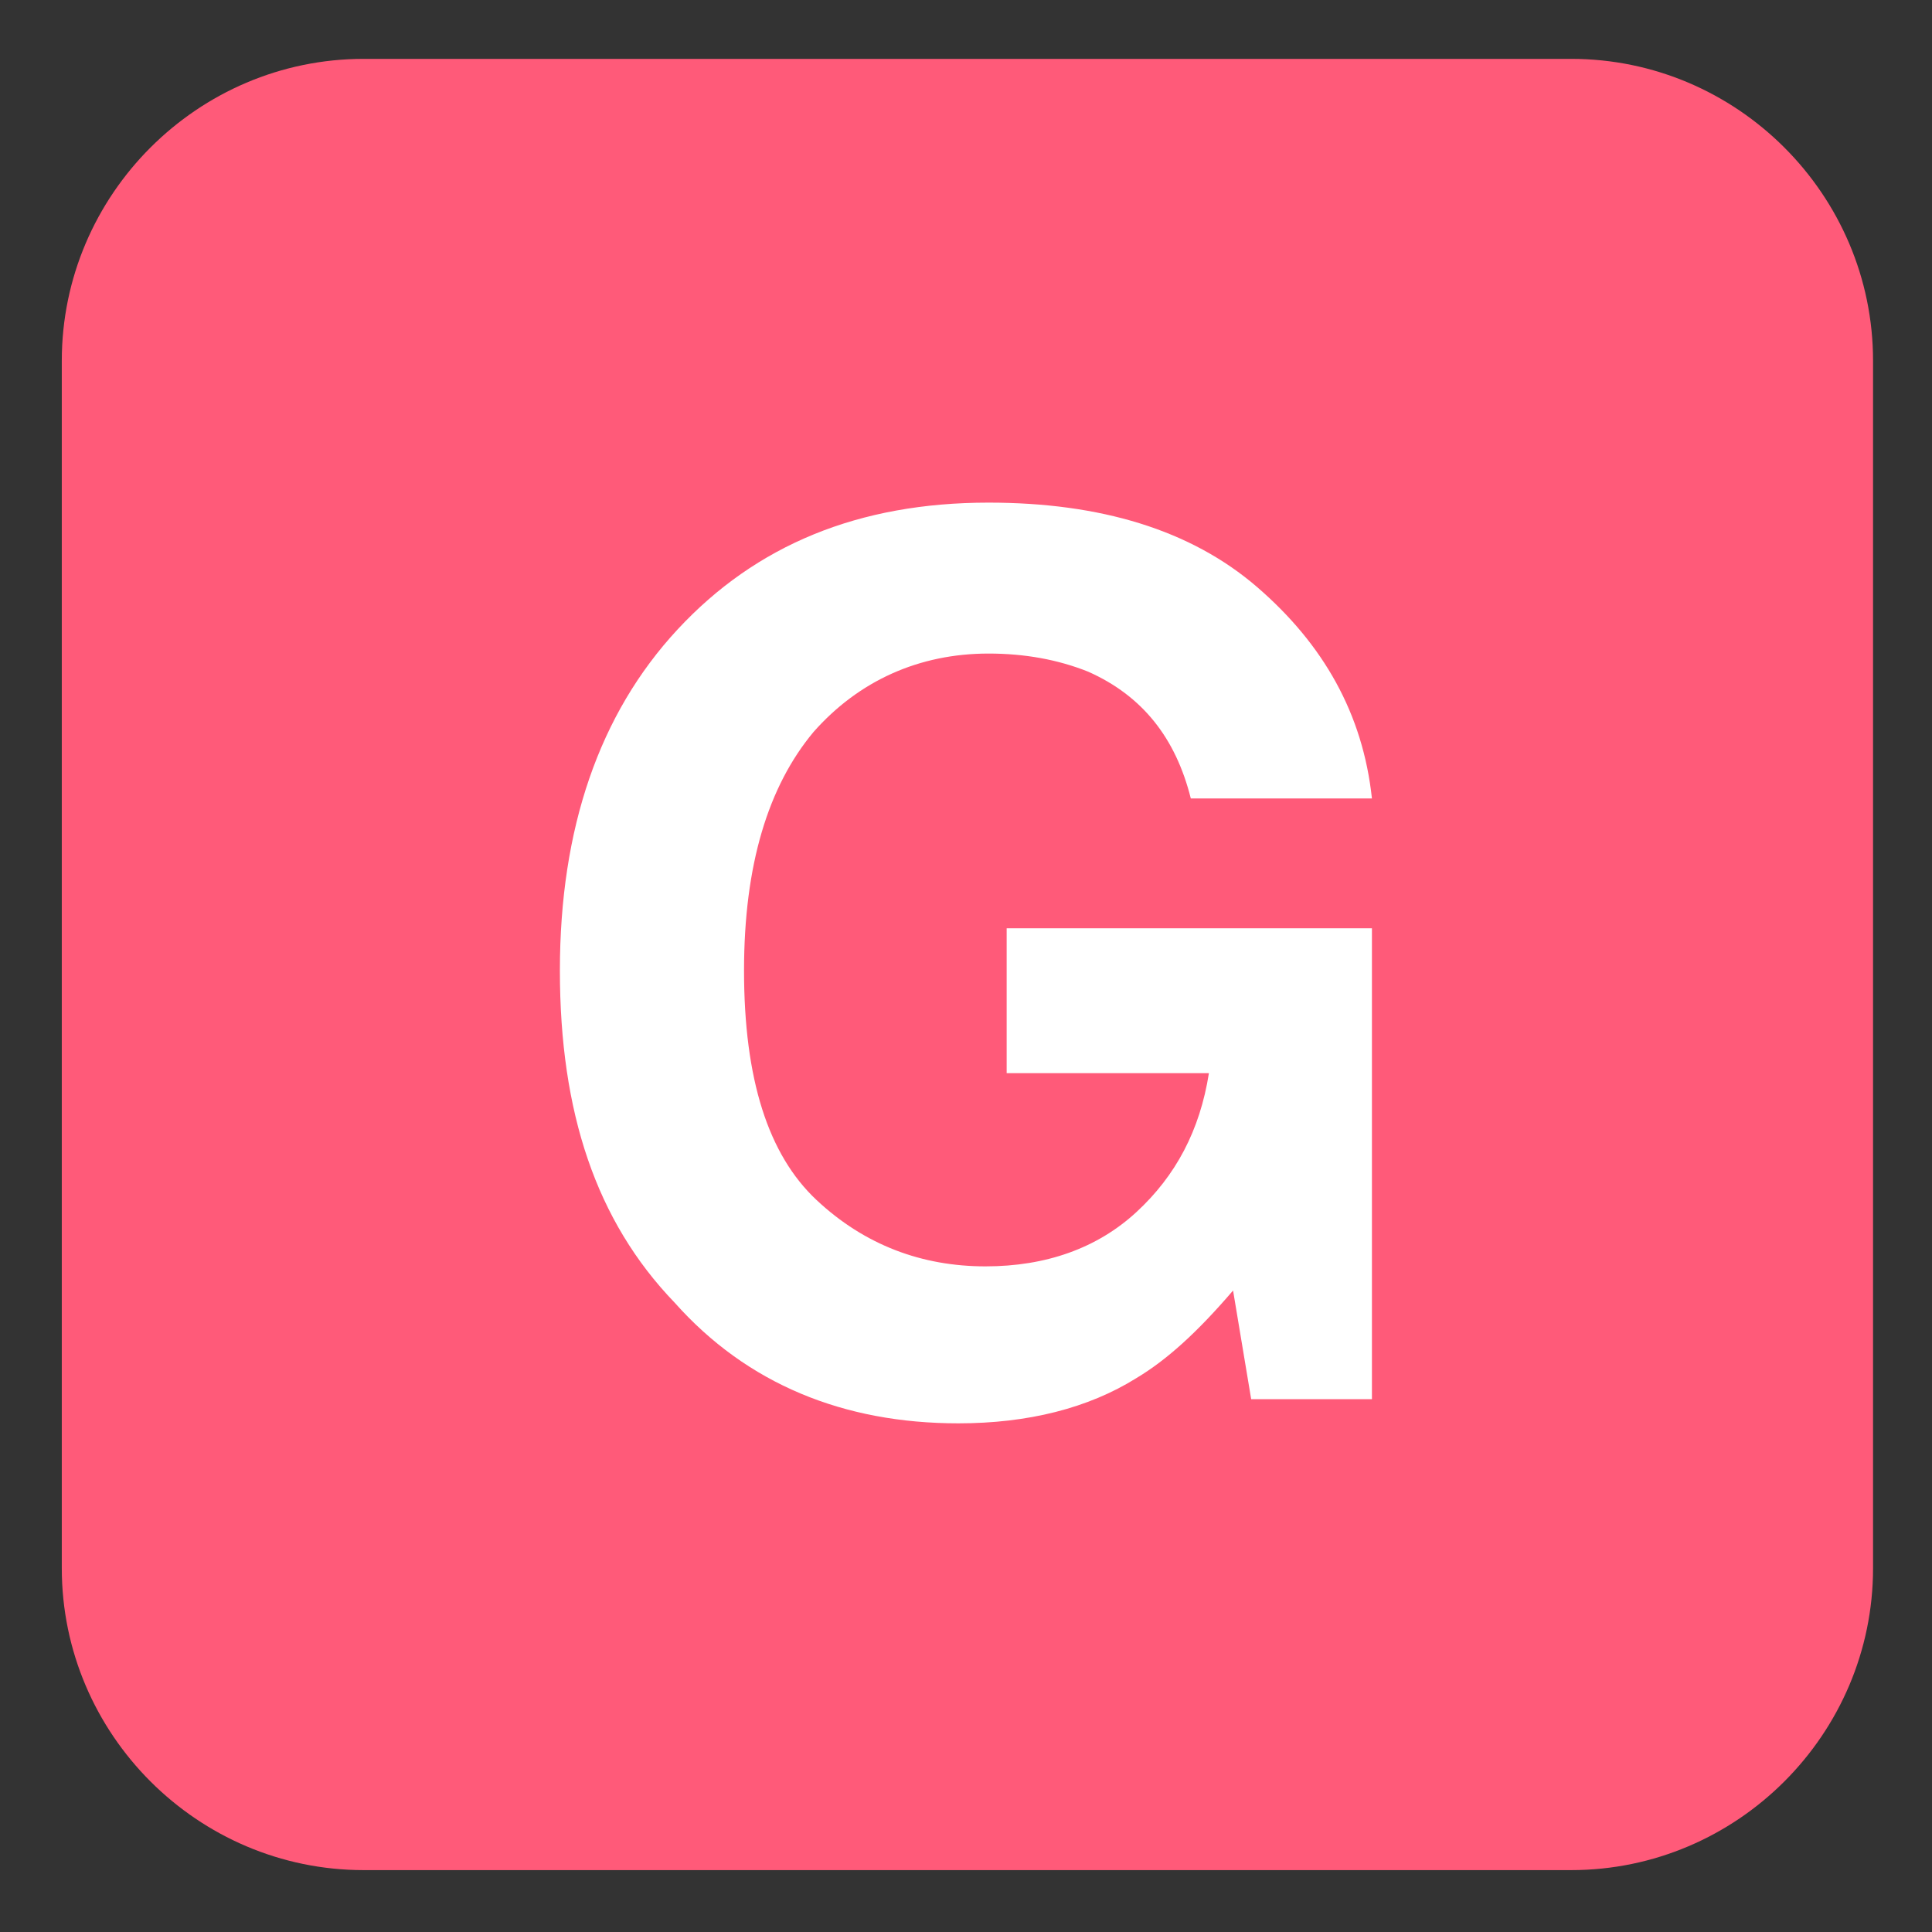
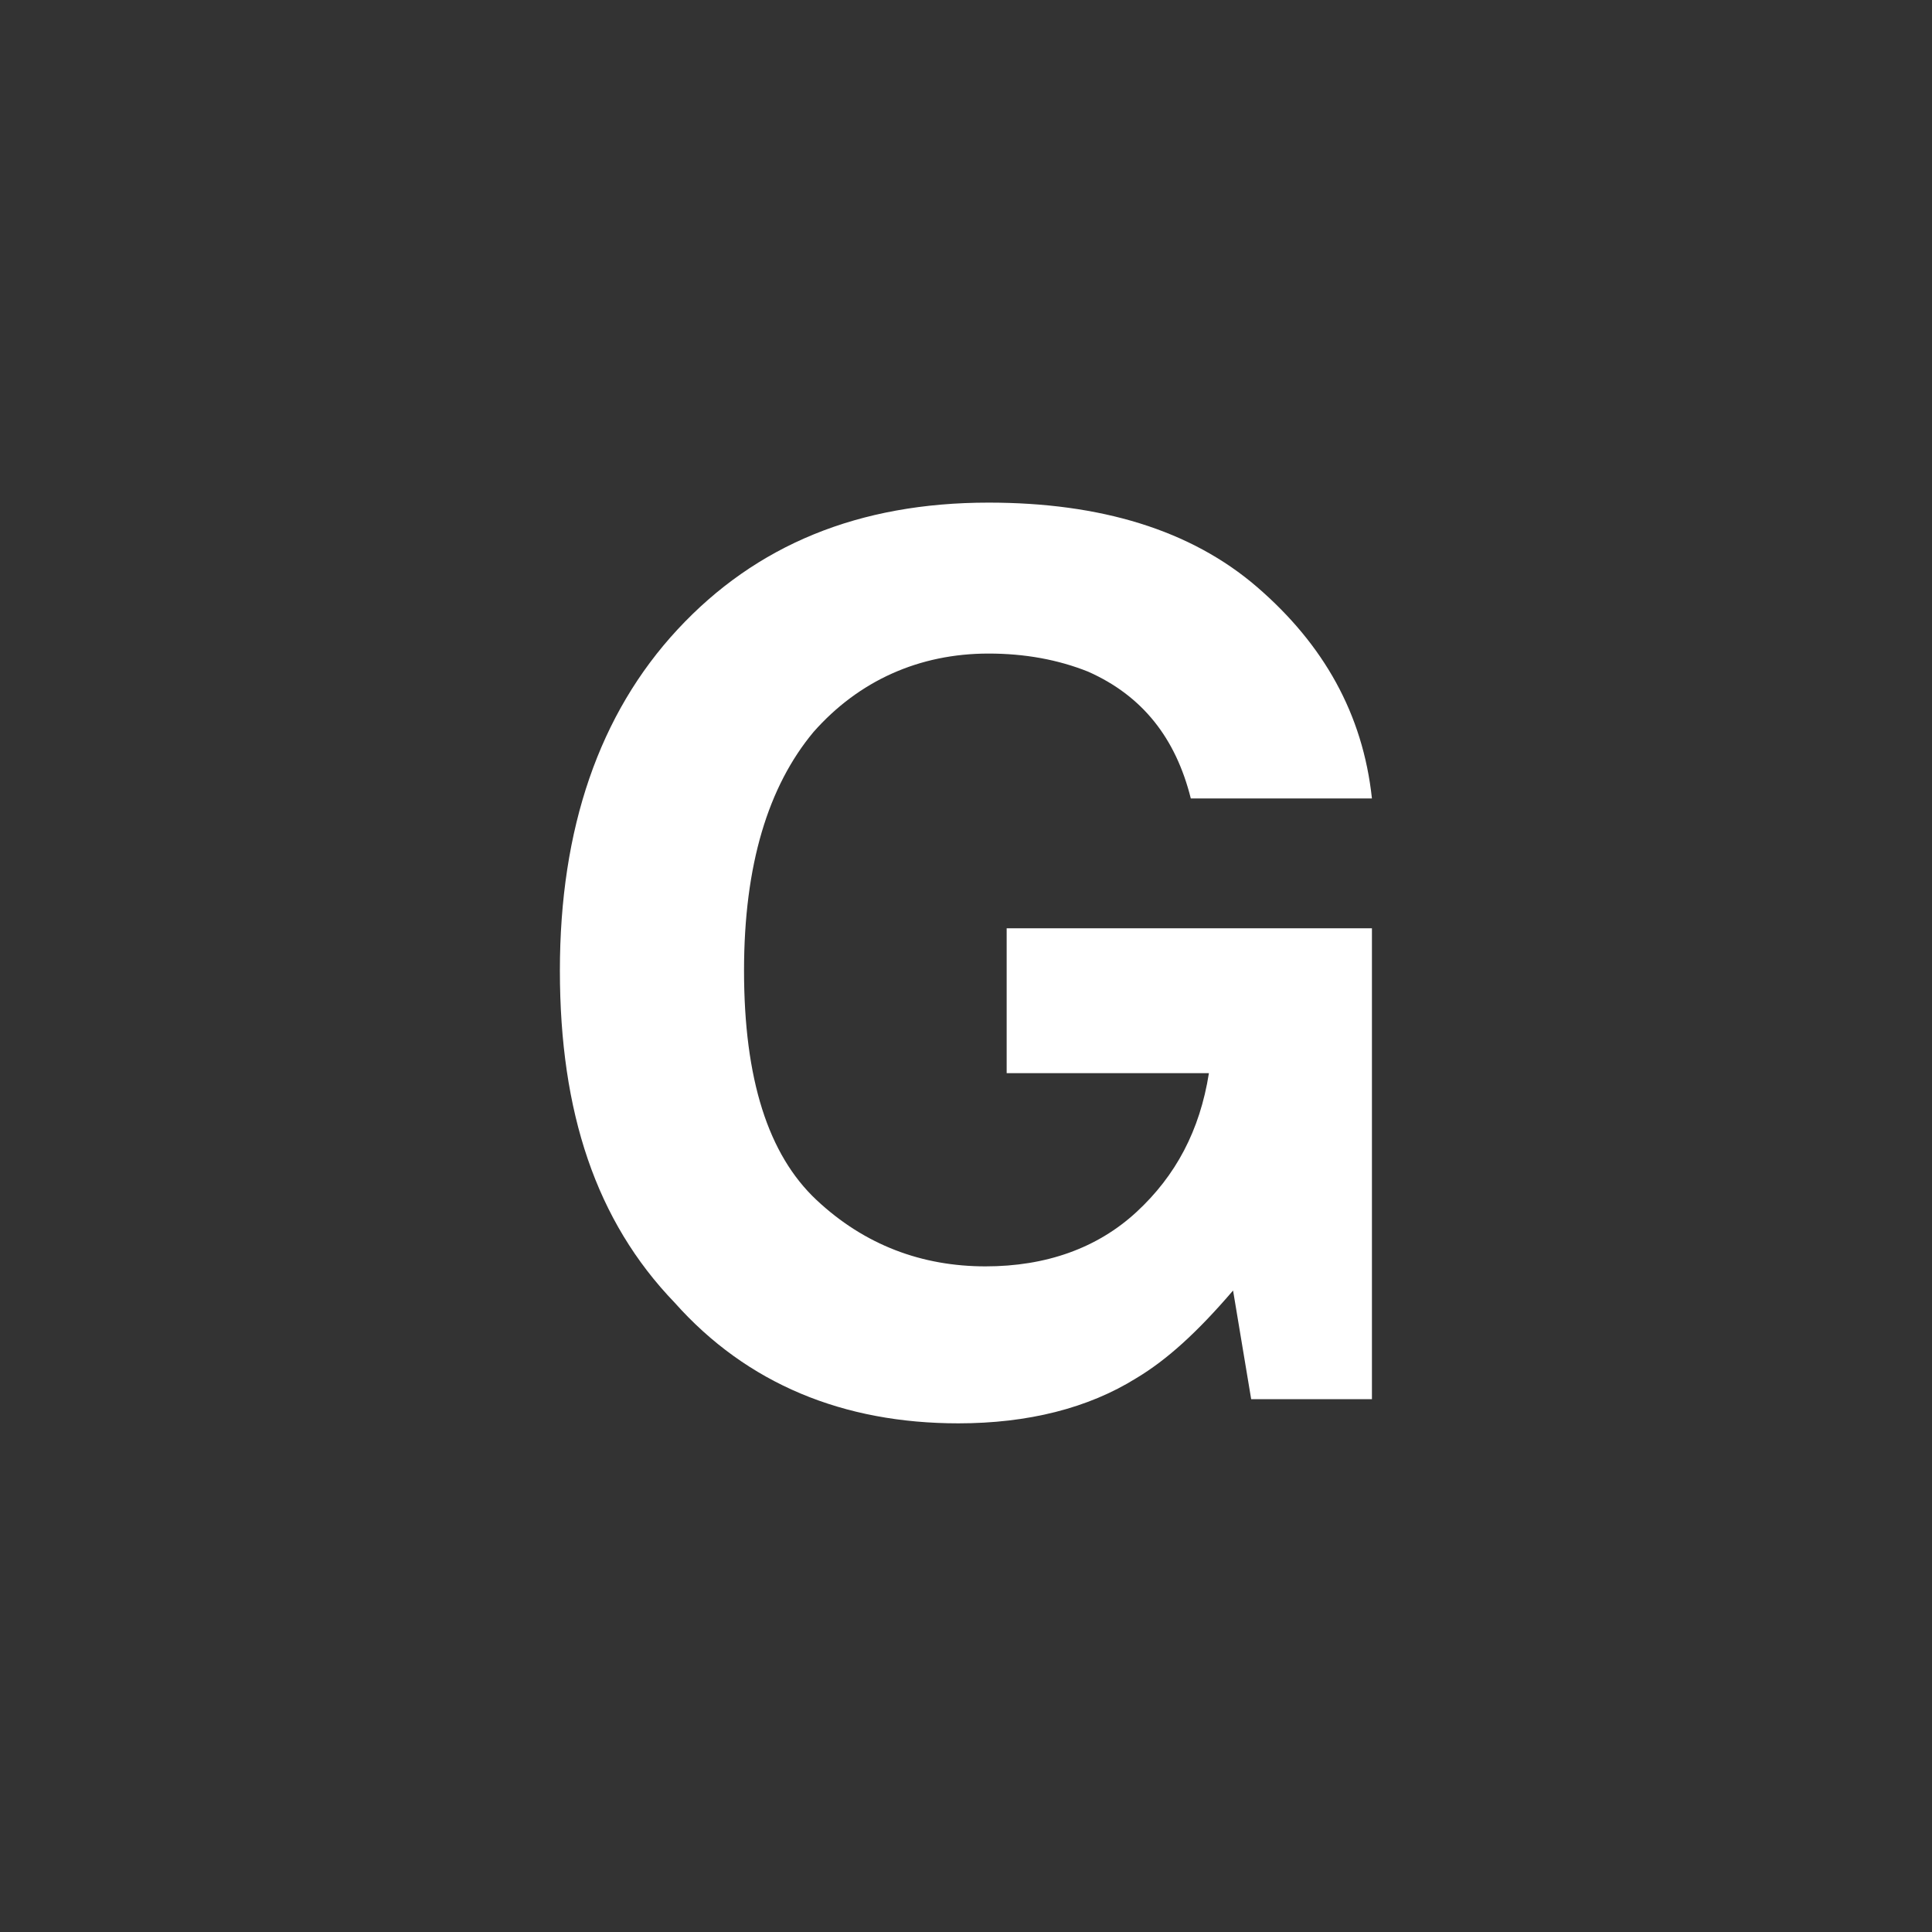
<svg xmlns="http://www.w3.org/2000/svg" viewBox="0 0 64 64">
  <rect x="0" y="0" width="64" height="64" fill="#333333" stroke="none" />
-   <path fill="#ff5a79" d="M62.047 51.95c0 5.5-4.5 10-10 10h-40c-5.5 0-10-4.5-10-10v-40c0-5.5 4.5-10 10-10h40c5.5 0 10 4.5 10 10z" />
  <path fill="#fff" d="M39.447 26.45c-.5-2-1.6-3.4-3.4-4.2-1-.4-2.1-.6-3.3-.6-2.3 0-4.3.9-5.8 2.6-1.5 1.8-2.3 4.4-2.3 7.9 0 3.6.8 6.1 2.4 7.6 1.6 1.5 3.5 2.2 5.6 2.2 2 0 3.7-.6 5-1.8 1.3-1.2 2.1-2.7 2.4-4.6h-6.7v-4.8h12.1v15.6h-4l-.6-3.6c-1.2 1.4-2.2 2.3-3.2 2.9-1.6 1-3.6 1.5-5.9 1.5-3.8 0-7-1.3-9.4-4-2.6-2.7-3.8-6.3-3.8-11s1.3-8.5 3.9-11.3c2.6-2.8 6-4.2 10.3-4.2 3.7 0 6.7.9 8.9 2.8s3.5 4.2 3.8 7h-6" />
</svg>